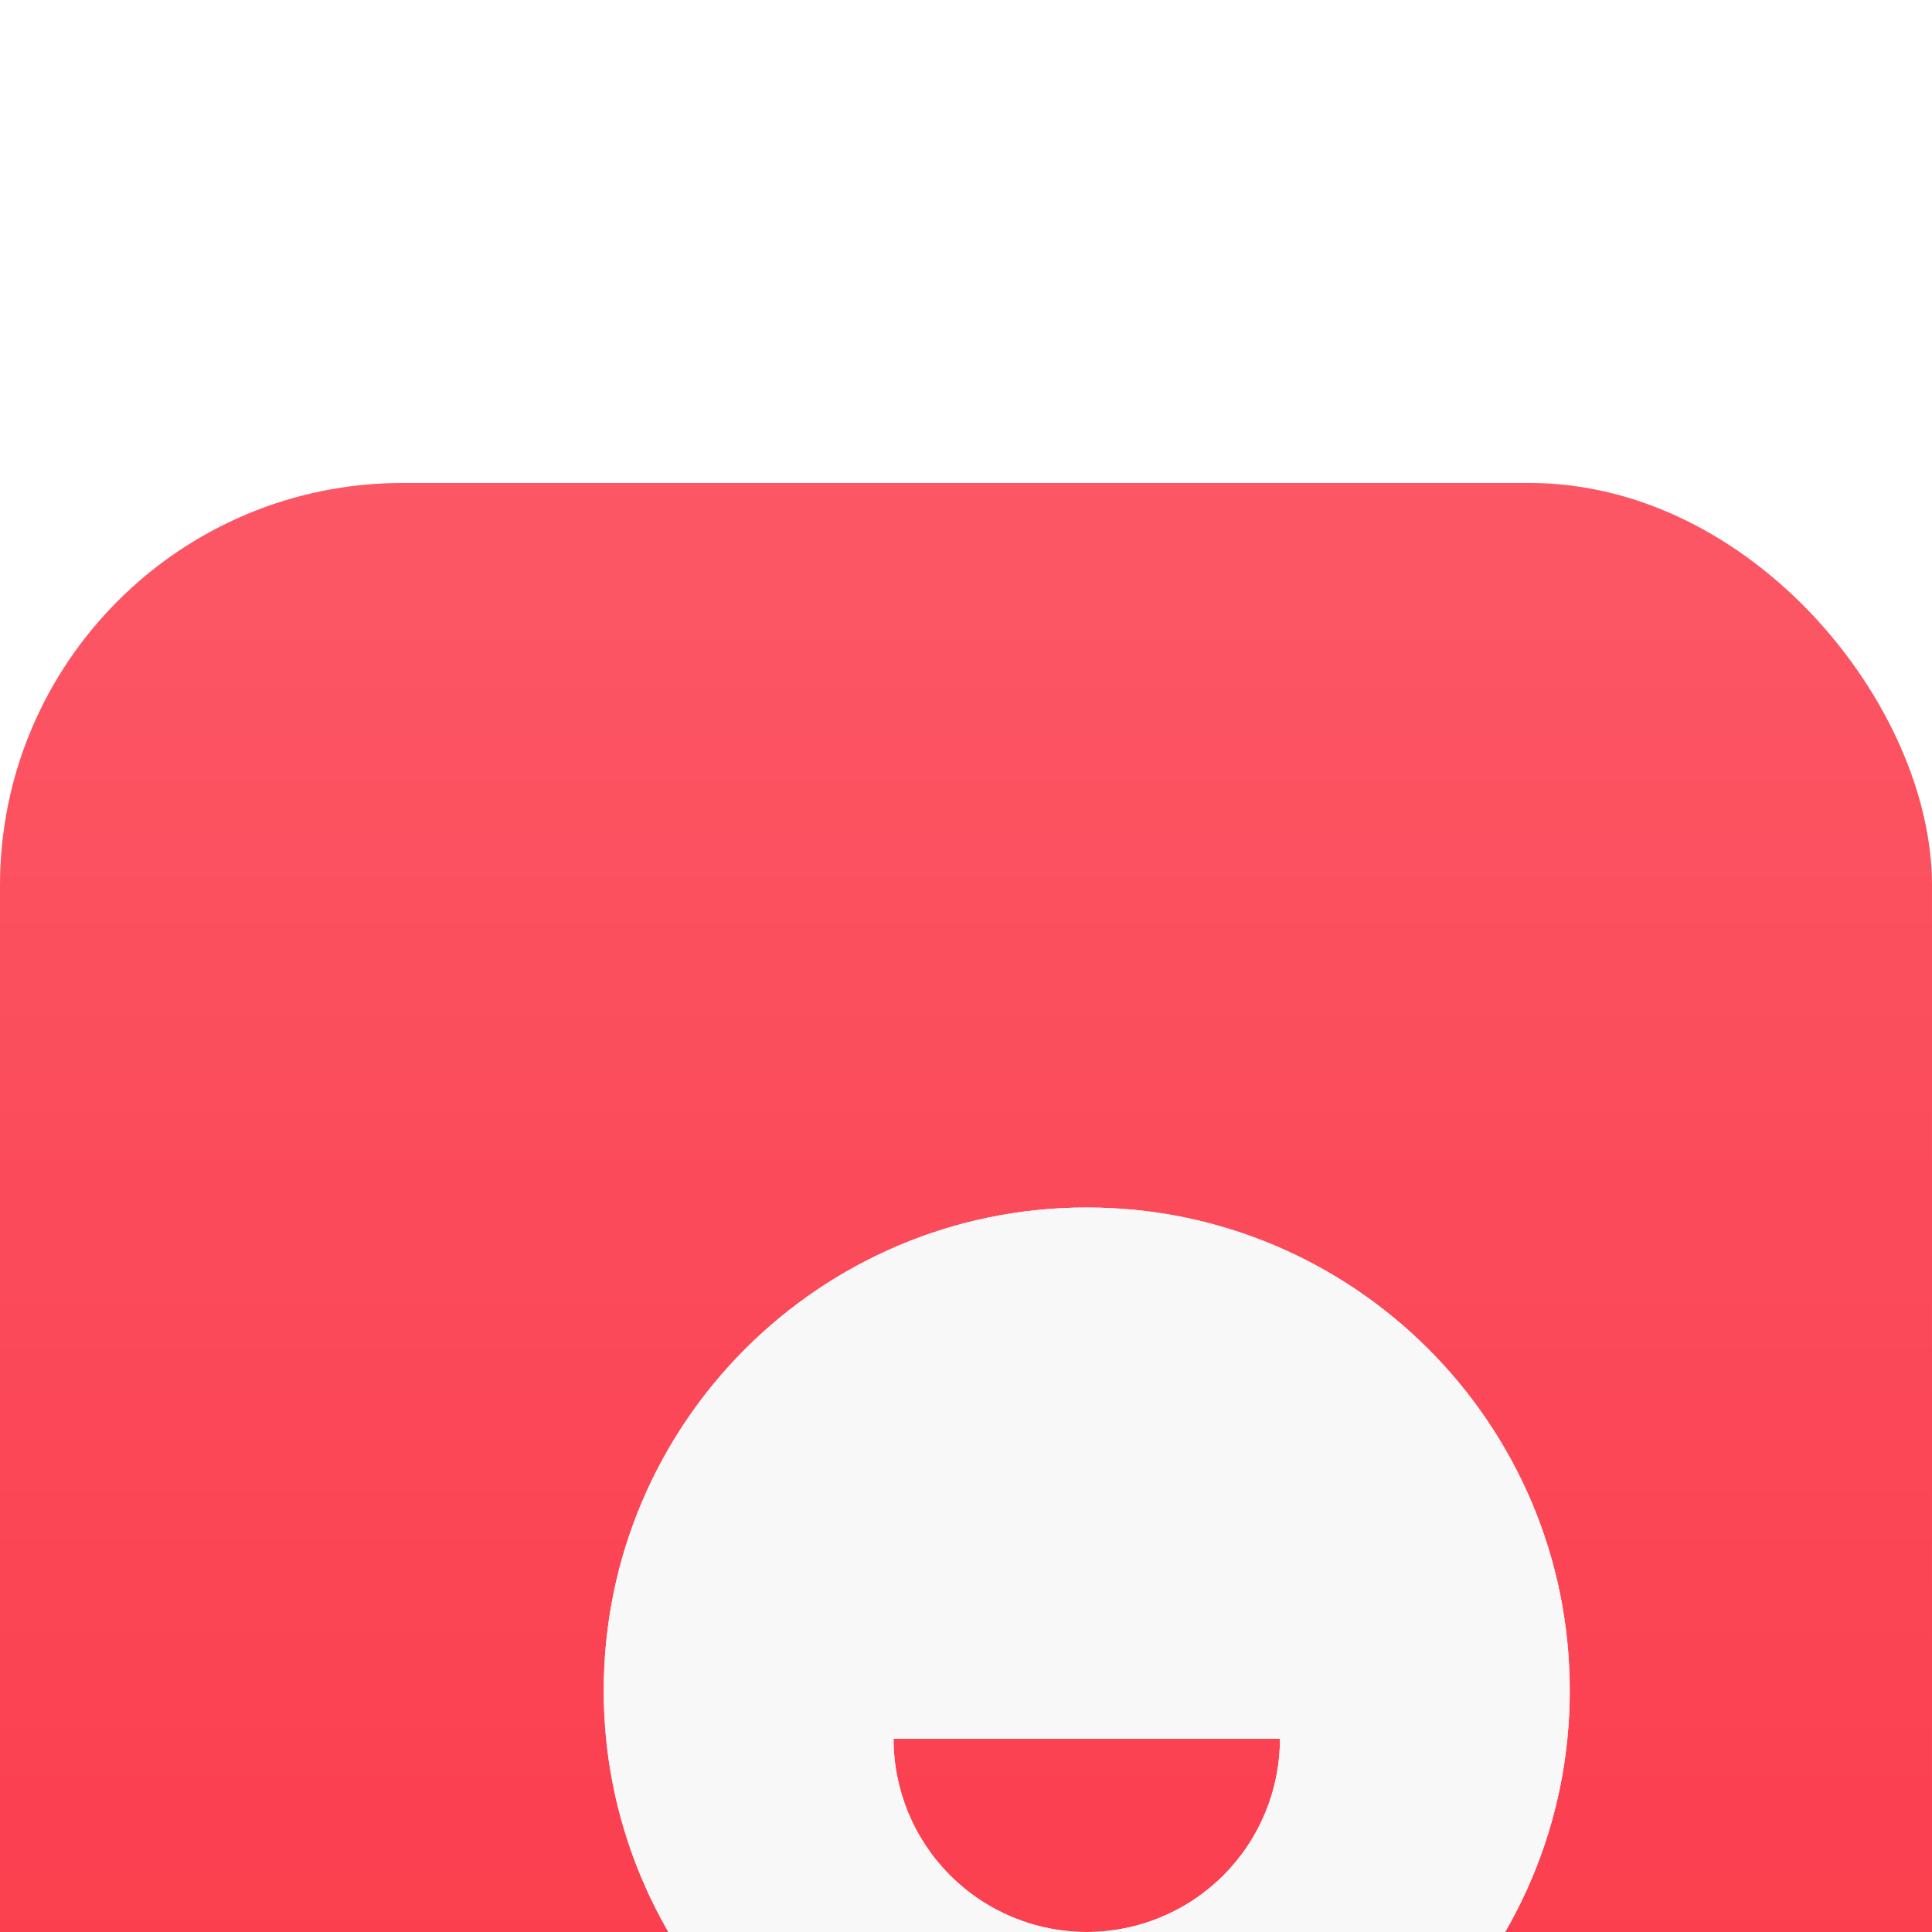
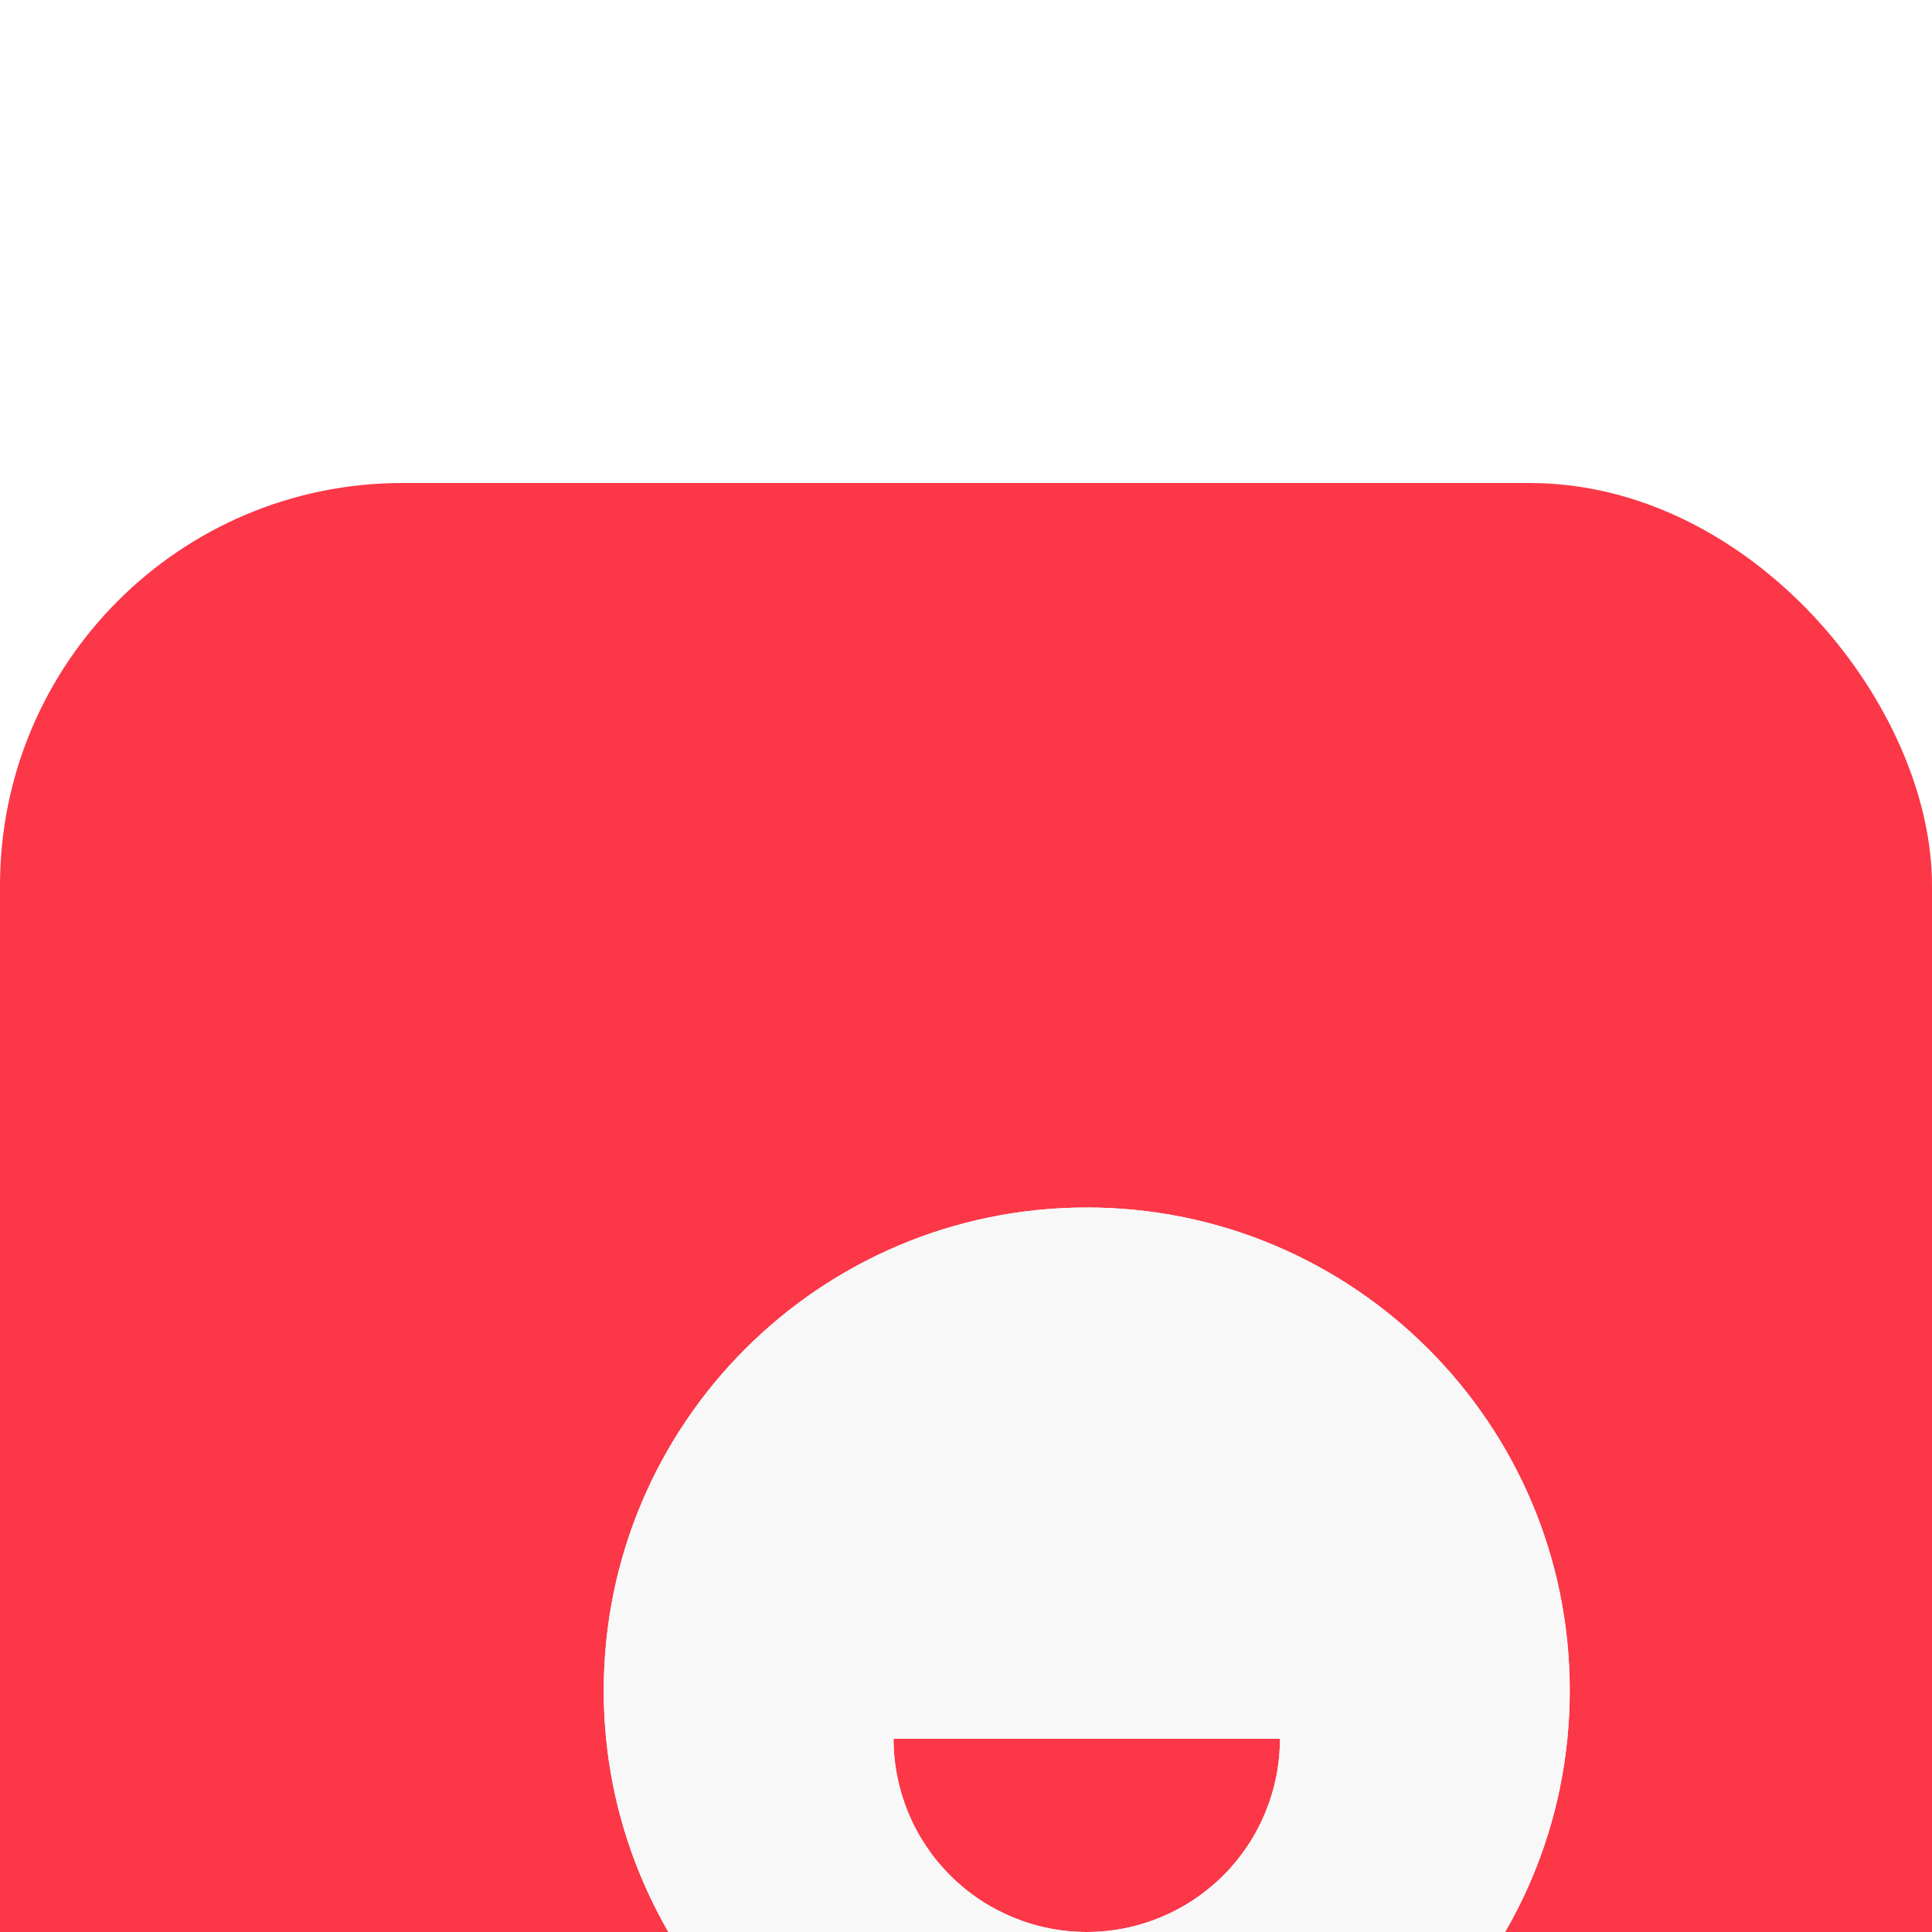
<svg xmlns="http://www.w3.org/2000/svg" width="48" height="48" viewBox="0 0 48 48" fill="none">
  <g filter="url(#filter0_i_2177_32814)">
    <rect width="48" height="48" rx="10" fill="#FB3748" />
-     <rect width="48" height="48" rx="10" fill="url(#paint0_linear_2177_32814)" fill-opacity="0.16" />
    <g style="mix-blend-mode:overlay">
      <g filter="url(#filter1_d_2177_32814)">
        <path d="M15.515 32.485C14.399 31.372 13.514 30.049 12.911 28.593C12.307 27.137 11.998 25.576 12 24C12 17.372 17.372 12 24 12C30.628 12 36 17.372 36 24C36 30.628 30.628 36 24 36H12L15.515 32.485ZM19.2 25.2C19.2 26.473 19.706 27.694 20.606 28.594C21.506 29.494 22.727 30 24 30C25.273 30 26.494 29.494 27.394 28.594C28.294 27.694 28.8 26.473 28.8 25.2H19.2Z" fill="#F8F8F8" />
      </g>
    </g>
    <g style="mix-blend-mode:overlay">
      <g filter="url(#filter2_d_2177_32814)">
        <path d="M15.515 32.485C14.399 31.372 13.514 30.049 12.911 28.593C12.307 27.137 11.998 25.576 12 24C12 17.372 17.372 12 24 12C30.628 12 36 17.372 36 24C36 30.628 30.628 36 24 36H12L15.515 32.485ZM19.2 25.2C19.2 26.473 19.706 27.694 20.606 28.594C21.506 29.494 22.727 30 24 30C25.273 30 26.494 29.494 27.394 28.594C28.294 27.694 28.8 26.473 28.8 25.2H19.2Z" fill="#F8F8F8" />
      </g>
    </g>
  </g>
  <defs>
    <filter id="filter0_i_2177_32814" x="0" y="0" width="48" height="56" filterUnits="userSpaceOnUse" color-interpolation-filters="sRGB">
      <feFlood flood-opacity="0" result="BackgroundImageFix" />
      <feBlend mode="normal" in="SourceGraphic" in2="BackgroundImageFix" result="shape" />
      <feColorMatrix in="SourceAlpha" type="matrix" values="0 0 0 0 0 0 0 0 0 0 0 0 0 0 0 0 0 0 127 0" result="hardAlpha" />
      <feOffset dy="12" />
      <feGaussianBlur stdDeviation="4" />
      <feComposite in2="hardAlpha" operator="arithmetic" k2="-1" k3="1" />
      <feColorMatrix type="matrix" values="0 0 0 0 1 0 0 0 0 1 0 0 0 0 1 0 0 0 0.25 0" />
      <feBlend mode="overlay" in2="shape" result="effect1_innerShadow_2177_32814" />
    </filter>
    <filter id="filter1_d_2177_32814" x="9" y="12" width="36" height="36" filterUnits="userSpaceOnUse" color-interpolation-filters="sRGB">
      <feFlood flood-opacity="0" result="BackgroundImageFix" />
      <feColorMatrix in="SourceAlpha" type="matrix" values="0 0 0 0 0 0 0 0 0 0 0 0 0 0 0 0 0 0 127 0" result="hardAlpha" />
      <feOffset dx="3" dy="6" />
      <feGaussianBlur stdDeviation="3" />
      <feComposite in2="hardAlpha" operator="out" />
      <feColorMatrix type="matrix" values="0 0 0 0 0 0 0 0 0 0 0 0 0 0 0 0 0 0 0.25 0" />
      <feBlend mode="normal" in2="BackgroundImageFix" result="effect1_dropShadow_2177_32814" />
      <feBlend mode="normal" in="SourceGraphic" in2="effect1_dropShadow_2177_32814" result="shape" />
    </filter>
    <filter id="filter2_d_2177_32814" x="9" y="12" width="36" height="36" filterUnits="userSpaceOnUse" color-interpolation-filters="sRGB">
      <feFlood flood-opacity="0" result="BackgroundImageFix" />
      <feColorMatrix in="SourceAlpha" type="matrix" values="0 0 0 0 0 0 0 0 0 0 0 0 0 0 0 0 0 0 127 0" result="hardAlpha" />
      <feOffset dx="3" dy="6" />
      <feGaussianBlur stdDeviation="3" />
      <feComposite in2="hardAlpha" operator="out" />
      <feColorMatrix type="matrix" values="0 0 0 0 0 0 0 0 0 0 0 0 0 0 0 0 0 0 0.25 0" />
      <feBlend mode="normal" in2="BackgroundImageFix" result="effect1_dropShadow_2177_32814" />
      <feBlend mode="normal" in="SourceGraphic" in2="effect1_dropShadow_2177_32814" result="shape" />
    </filter>
    <linearGradient id="paint0_linear_2177_32814" x1="24" y1="0" x2="24" y2="48" gradientUnits="userSpaceOnUse">
      <stop stop-color="white" />
      <stop offset="1" stop-color="white" stop-opacity="0" />
    </linearGradient>
  </defs>
</svg>